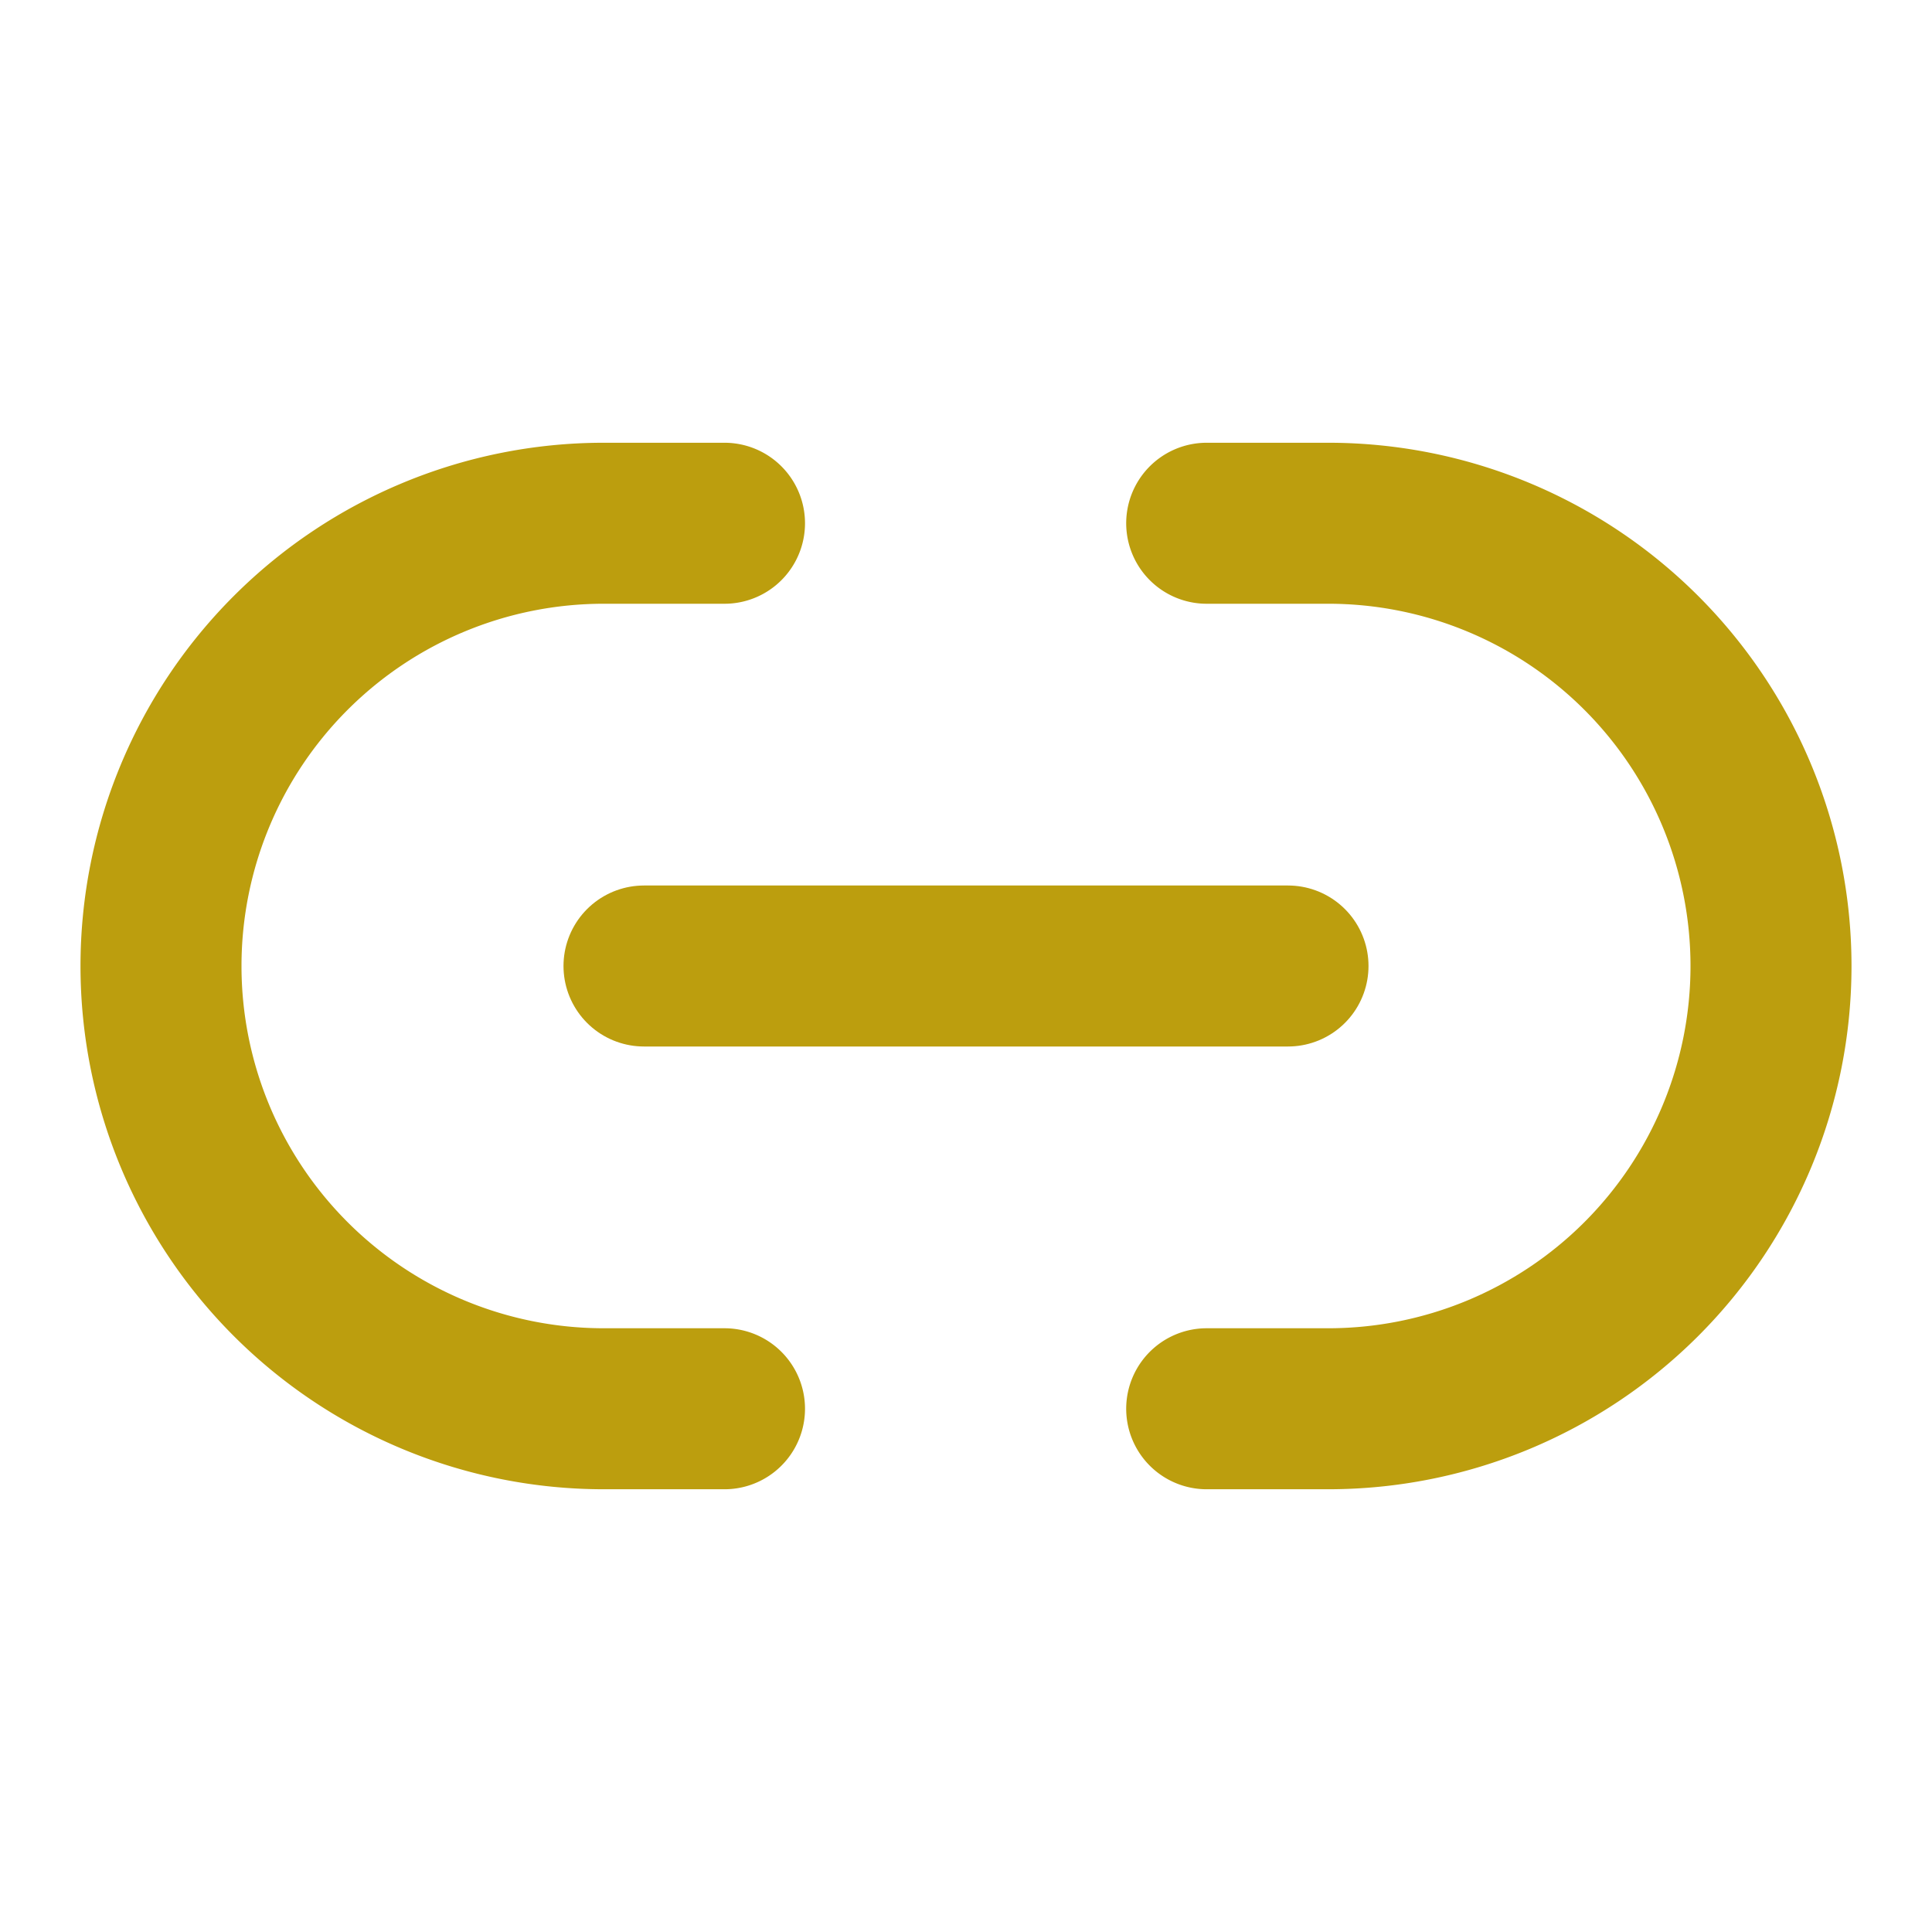
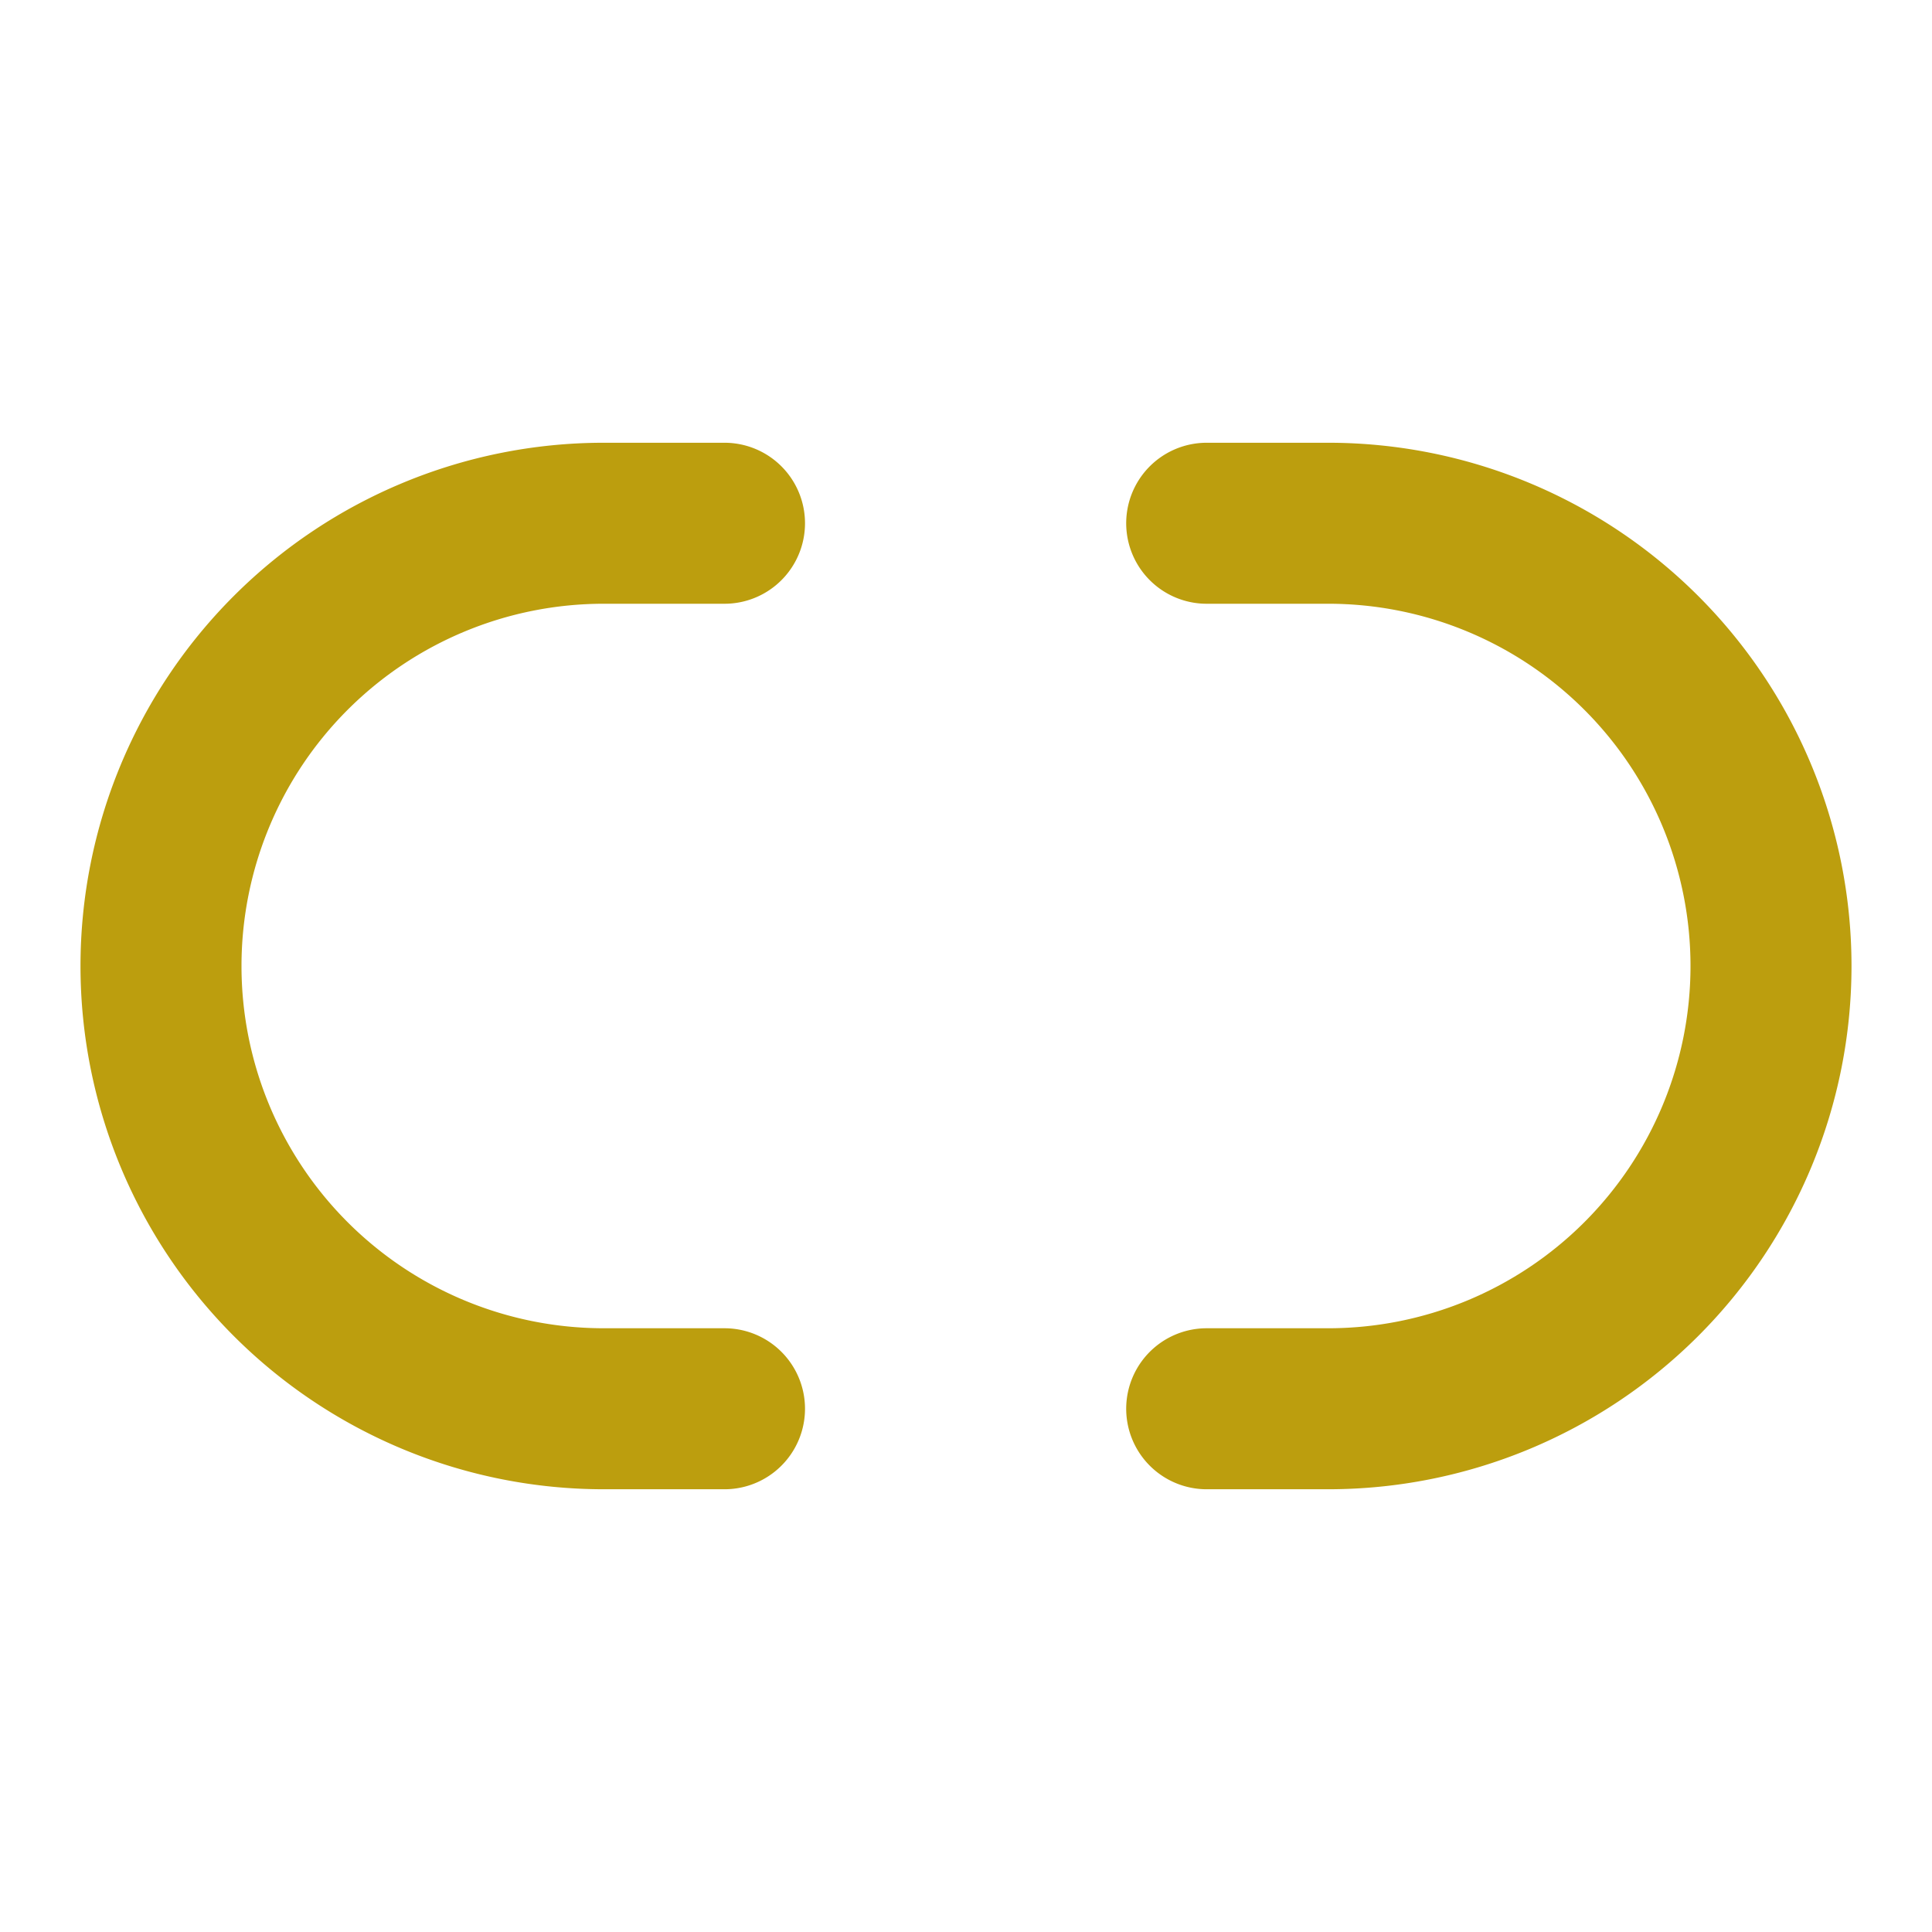
<svg xmlns="http://www.w3.org/2000/svg" width="24" height="24" viewBox="0 0 24 24">
  <g id="link" transform="translate(-684 -188)">
    <path id="Tracciato_335" data-name="Tracciato 335" d="M0,11H1.51a5.5,5.5,0,1,0,0-11H0" transform="translate(698.99 194.5)" fill="none" stroke="#bc9e0e" stroke-linecap="round" stroke-linejoin="round" stroke-width="2" />
    <path id="Tracciato_336" data-name="Tracciato 336" d="M7,0H5.5a5.5,5.5,0,1,0,0,11H7" transform="translate(686 194.5)" fill="none" stroke="#bc9e0e" stroke-linecap="round" stroke-linejoin="round" stroke-width="2" />
-     <path id="Tracciato_337" data-name="Tracciato 337" d="M0,0H8" transform="translate(692 200)" fill="none" stroke="#bc9e0e" stroke-linecap="round" stroke-linejoin="round" stroke-width="2" />
-     <path id="Tracciato_338" data-name="Tracciato 338" d="M0,0H24V24H0Z" transform="translate(708 212) rotate(180)" fill="none" opacity="0" />
  </g>
</svg>